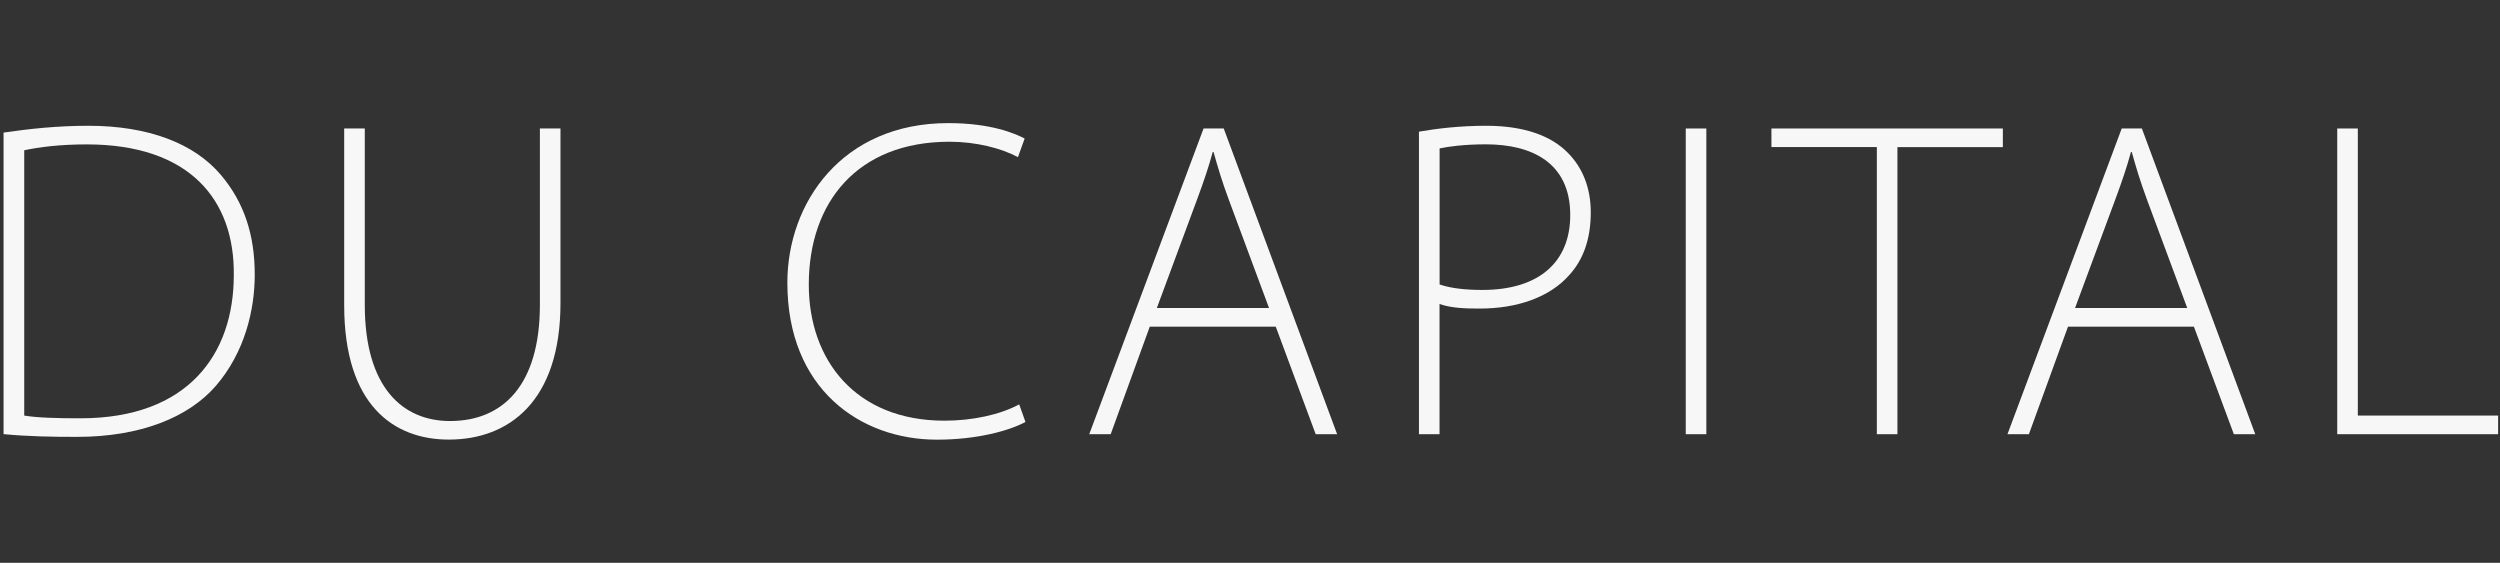
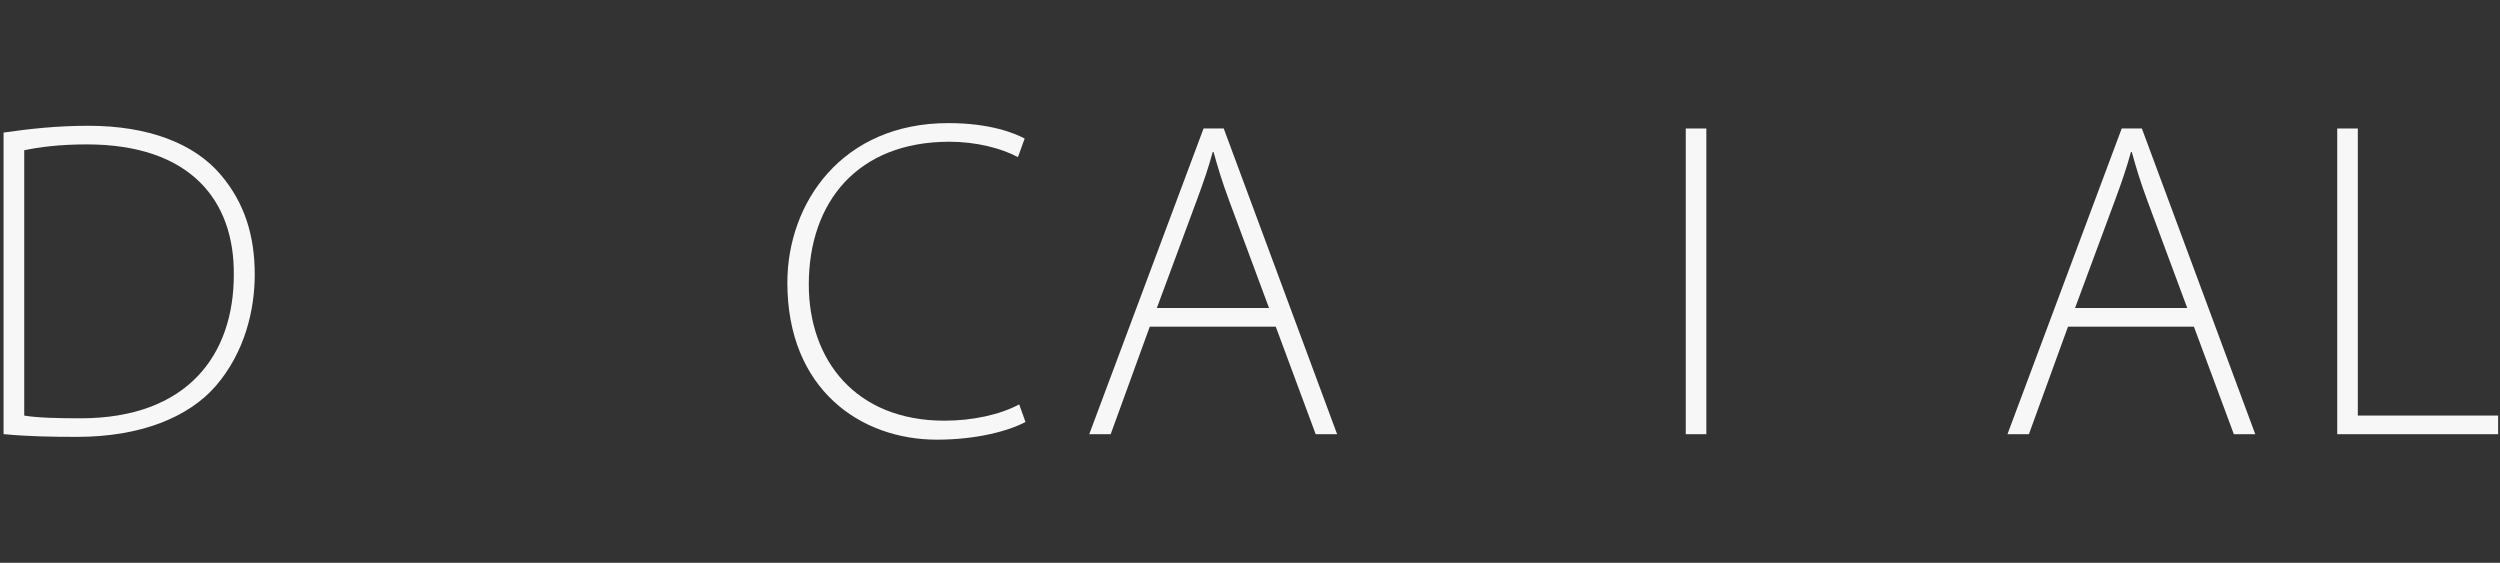
<svg xmlns="http://www.w3.org/2000/svg" width="231" height="52" viewBox="0 0 231 52" fill="none">
  <rect x="0" y="0" width="231" height="52" fill="#333333" stroke="none" />
  <path d="M0.329 12.249C2.659 11.912 5.261 11.621 8.167 11.621C13.72 11.621 17.947 13.258 20.393 16.145C22.567 18.701 23.538 21.716 23.538 25.366C23.538 28.595 22.645 32.53 19.927 35.675C17.403 38.567 12.982 40.367 7.119 40.367C4.75 40.367 2.575 40.328 0.329 40.114V12.249ZM2.232 38.399C3.475 38.606 5.339 38.651 7.436 38.651C17.37 38.651 21.603 32.743 21.603 25.411C21.681 18.5 17.565 13.342 8.018 13.342C5.494 13.342 3.591 13.595 2.239 13.886V38.399H2.232Z" fill="#F7F7F7" />
-   <path d="M33.706 11.873V28.174C33.706 35.842 37.239 38.903 41.582 38.903C46.436 38.903 49.886 35.635 49.886 28.174V11.873H51.788V28.005C51.788 37.098 47.012 40.618 41.466 40.618C36.379 40.618 31.803 37.434 31.803 28.213V11.873H33.706Z" fill="#F7F7F7" />
  <path d="M94.757 38.988C93.281 39.784 90.33 40.625 86.57 40.625C79.509 40.625 72.752 35.972 72.752 26.123C72.752 18.746 77.8 11.375 87.618 11.375C91.579 11.375 93.793 12.339 94.679 12.799L94.058 14.52C92.505 13.685 90.175 13.096 87.735 13.096C79.237 13.096 74.732 18.668 74.732 26.298C74.732 33.254 79.043 38.871 87.269 38.871C89.832 38.871 92.395 38.328 94.175 37.364L94.757 39.001V38.988Z" fill="#F7F7F7" />
  <path d="M106.238 30.186L102.627 40.12H100.646L111.209 11.873H113.073L123.551 40.12H121.57L117.881 30.186H106.238ZM117.26 28.465L113.571 18.532C112.872 16.648 112.522 15.432 112.134 14.047H112.056C111.668 15.471 111.241 16.726 110.62 18.402L106.892 28.459H117.254L117.26 28.465Z" fill="#F7F7F7" />
-   <path d="M131.117 12.165C132.787 11.873 134.923 11.621 137.324 11.621C140.819 11.621 143.336 12.54 144.889 14.139C146.21 15.478 146.987 17.322 146.987 19.626C146.987 22.098 146.287 24.026 144.968 25.45C143.181 27.463 140.191 28.511 136.741 28.511C135.382 28.511 134.101 28.472 133.013 28.09V40.12H131.111V12.165H131.117ZM133.02 26.285C134.107 26.66 135.505 26.79 136.981 26.79C142.184 26.79 145.09 24.234 145.09 19.872C145.09 15.012 141.518 13.336 137.291 13.336C135.311 13.336 133.796 13.543 133.02 13.711V26.285Z" fill="#F7F7F7" />
  <path d="M157.666 11.873V40.12H155.764V11.873H157.666Z" fill="#F7F7F7" />
-   <path d="M173.42 13.588H163.68V11.873H185.063V13.594H175.322V40.12H173.42V13.588Z" fill="#F7F7F7" />
  <path d="M191.082 30.186L187.47 40.12H185.49L196.046 11.873H197.909L208.387 40.12H206.408L202.718 30.186H191.075H191.082ZM202.103 28.465L198.413 18.532C197.715 16.648 197.365 15.432 196.977 14.047H196.9C196.511 15.471 196.084 16.726 195.463 18.402L191.735 28.459H202.097L202.103 28.465Z" fill="#F7F7F7" />
  <path d="M215.961 11.873H217.863V38.398H230.827V40.12H215.961V11.873Z" fill="#F7F7F7" />
</svg>